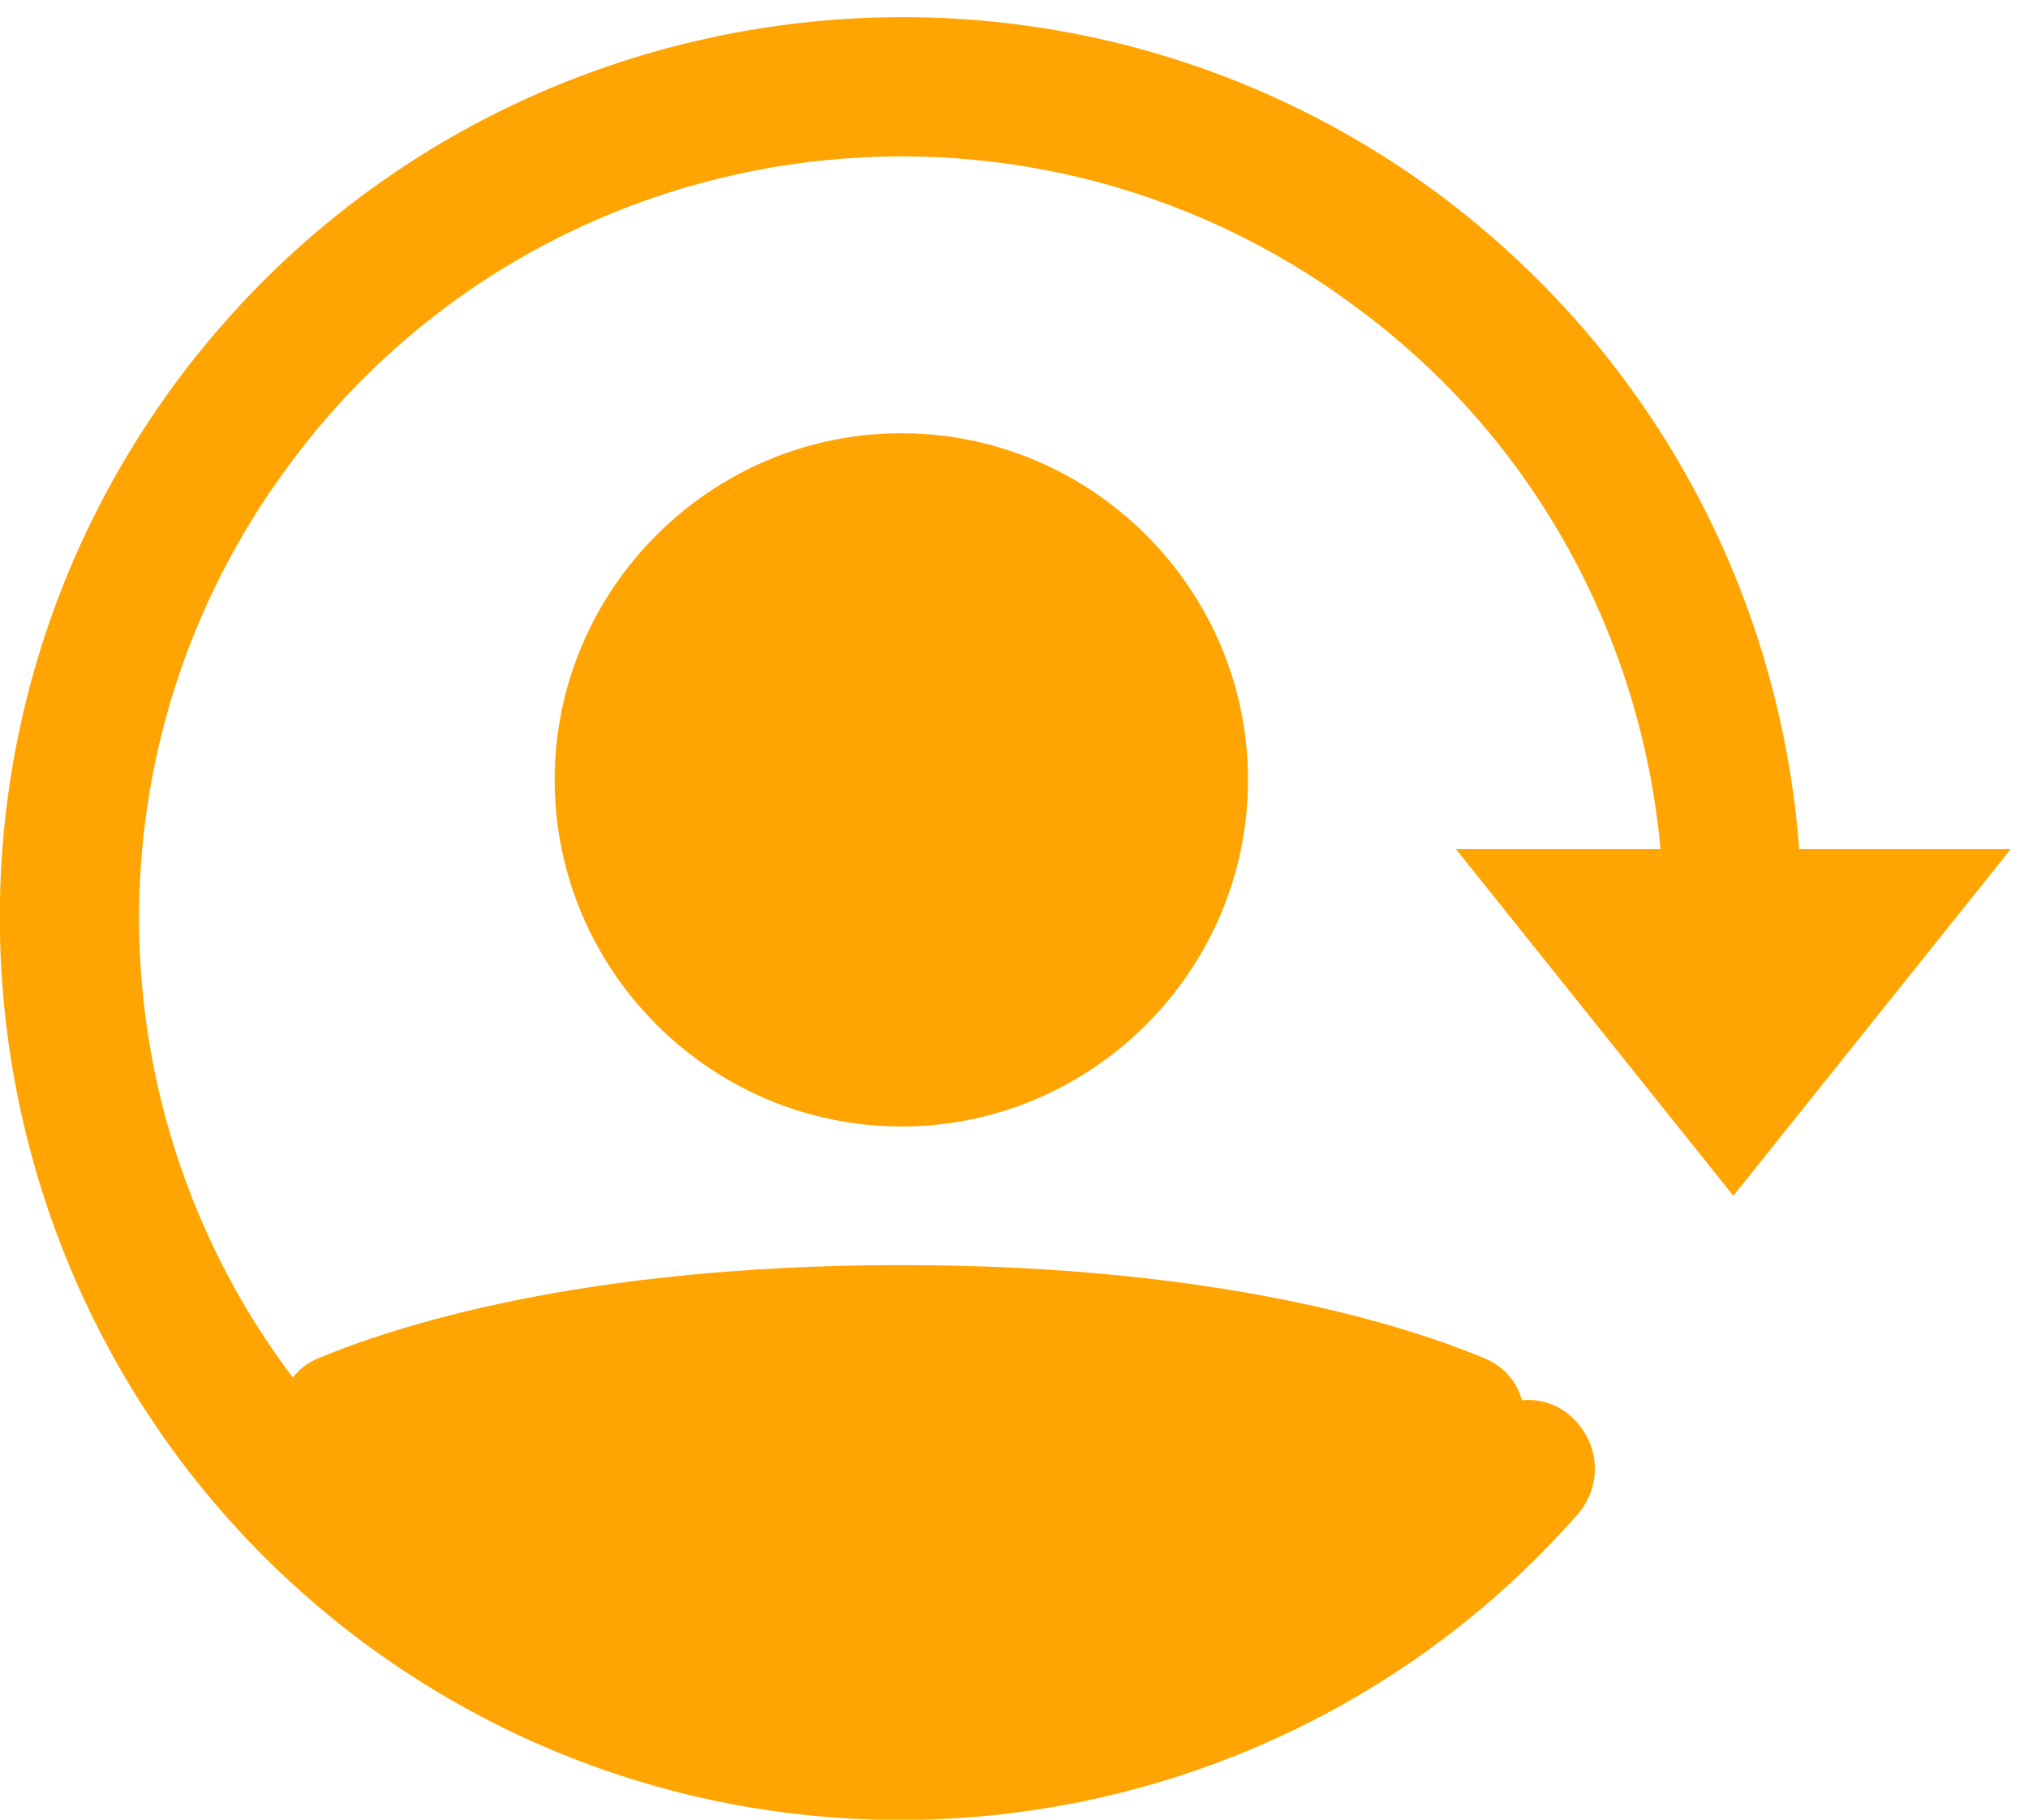
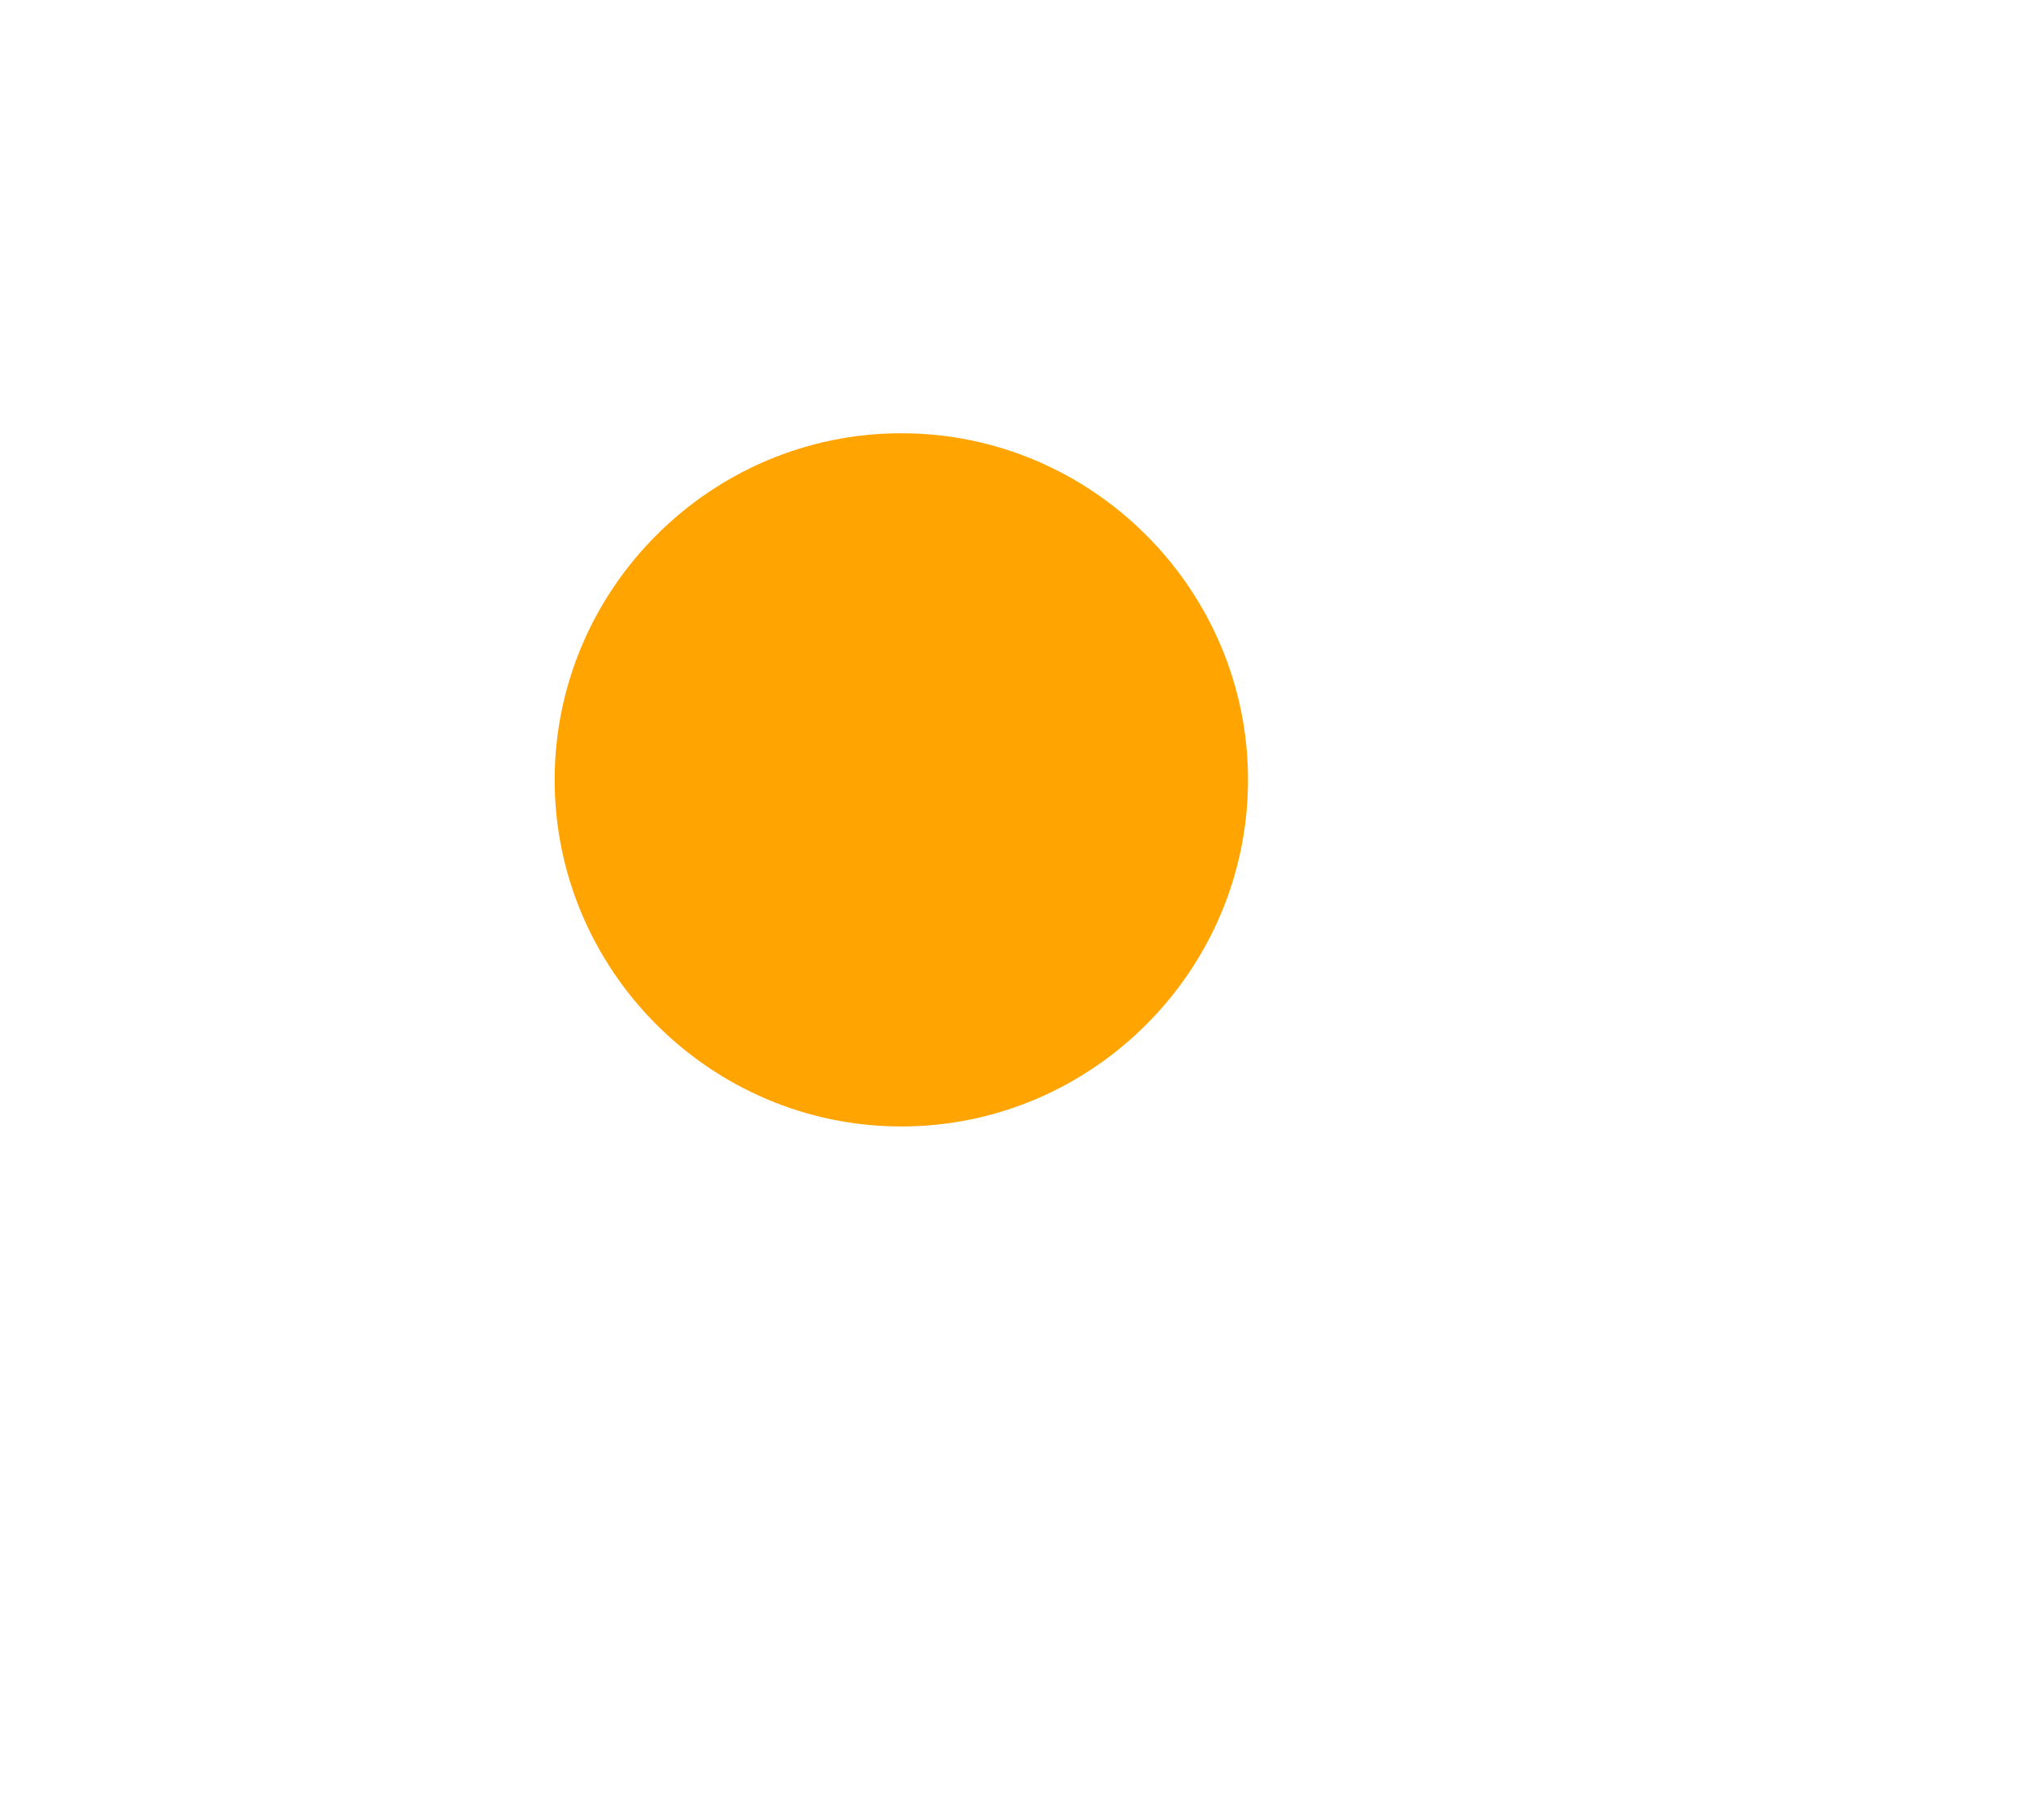
<svg xmlns="http://www.w3.org/2000/svg" version="1.2" viewBox="0 0 117 105" width="78" height="70">
  <title>noun-reactive-user-4916290-FFA500-svg</title>
  <style>
		.s0 { fill: #ffa400 } 
	</style>
  <g id="Layer">
-     <path id="Layer" class="s0" d="m16.9 79.5q0.5-0.7 1.4-1.1c4.3-1.8 15.1-5.4 33.7-5.4 18.6 0 29.4 3.6 33.7 5.4 1.1 0.5 1.8 1.3 2.1 2.4 1-0.1 2 0.2 2.8 0.9 1.7 1.5 1.9 4 0.4 5.7-17.7 20.1-48.1 23.6-70 7.4-23-17.1-27.9-49.7-10.8-72.8 17.1-23 49.7-27.9 72.8-10.8 12.6 9.4 19.7 23.3 20.8 37.8h12.2l-16 20-16-20h11.8c-1.1-12-7.1-23.6-17.6-31.3-19.5-14.5-47.1-10.4-61.5 9.1-11.9 16-11.3 37.5 0.2 52.7z" />
    <path id="Layer" class="s0" d="m32 45c0-11 9-20 20-20 11 0 20 9 20 20 0 11-9 20-20 20-11 0-20-9-20-20z" />
  </g>
</svg>